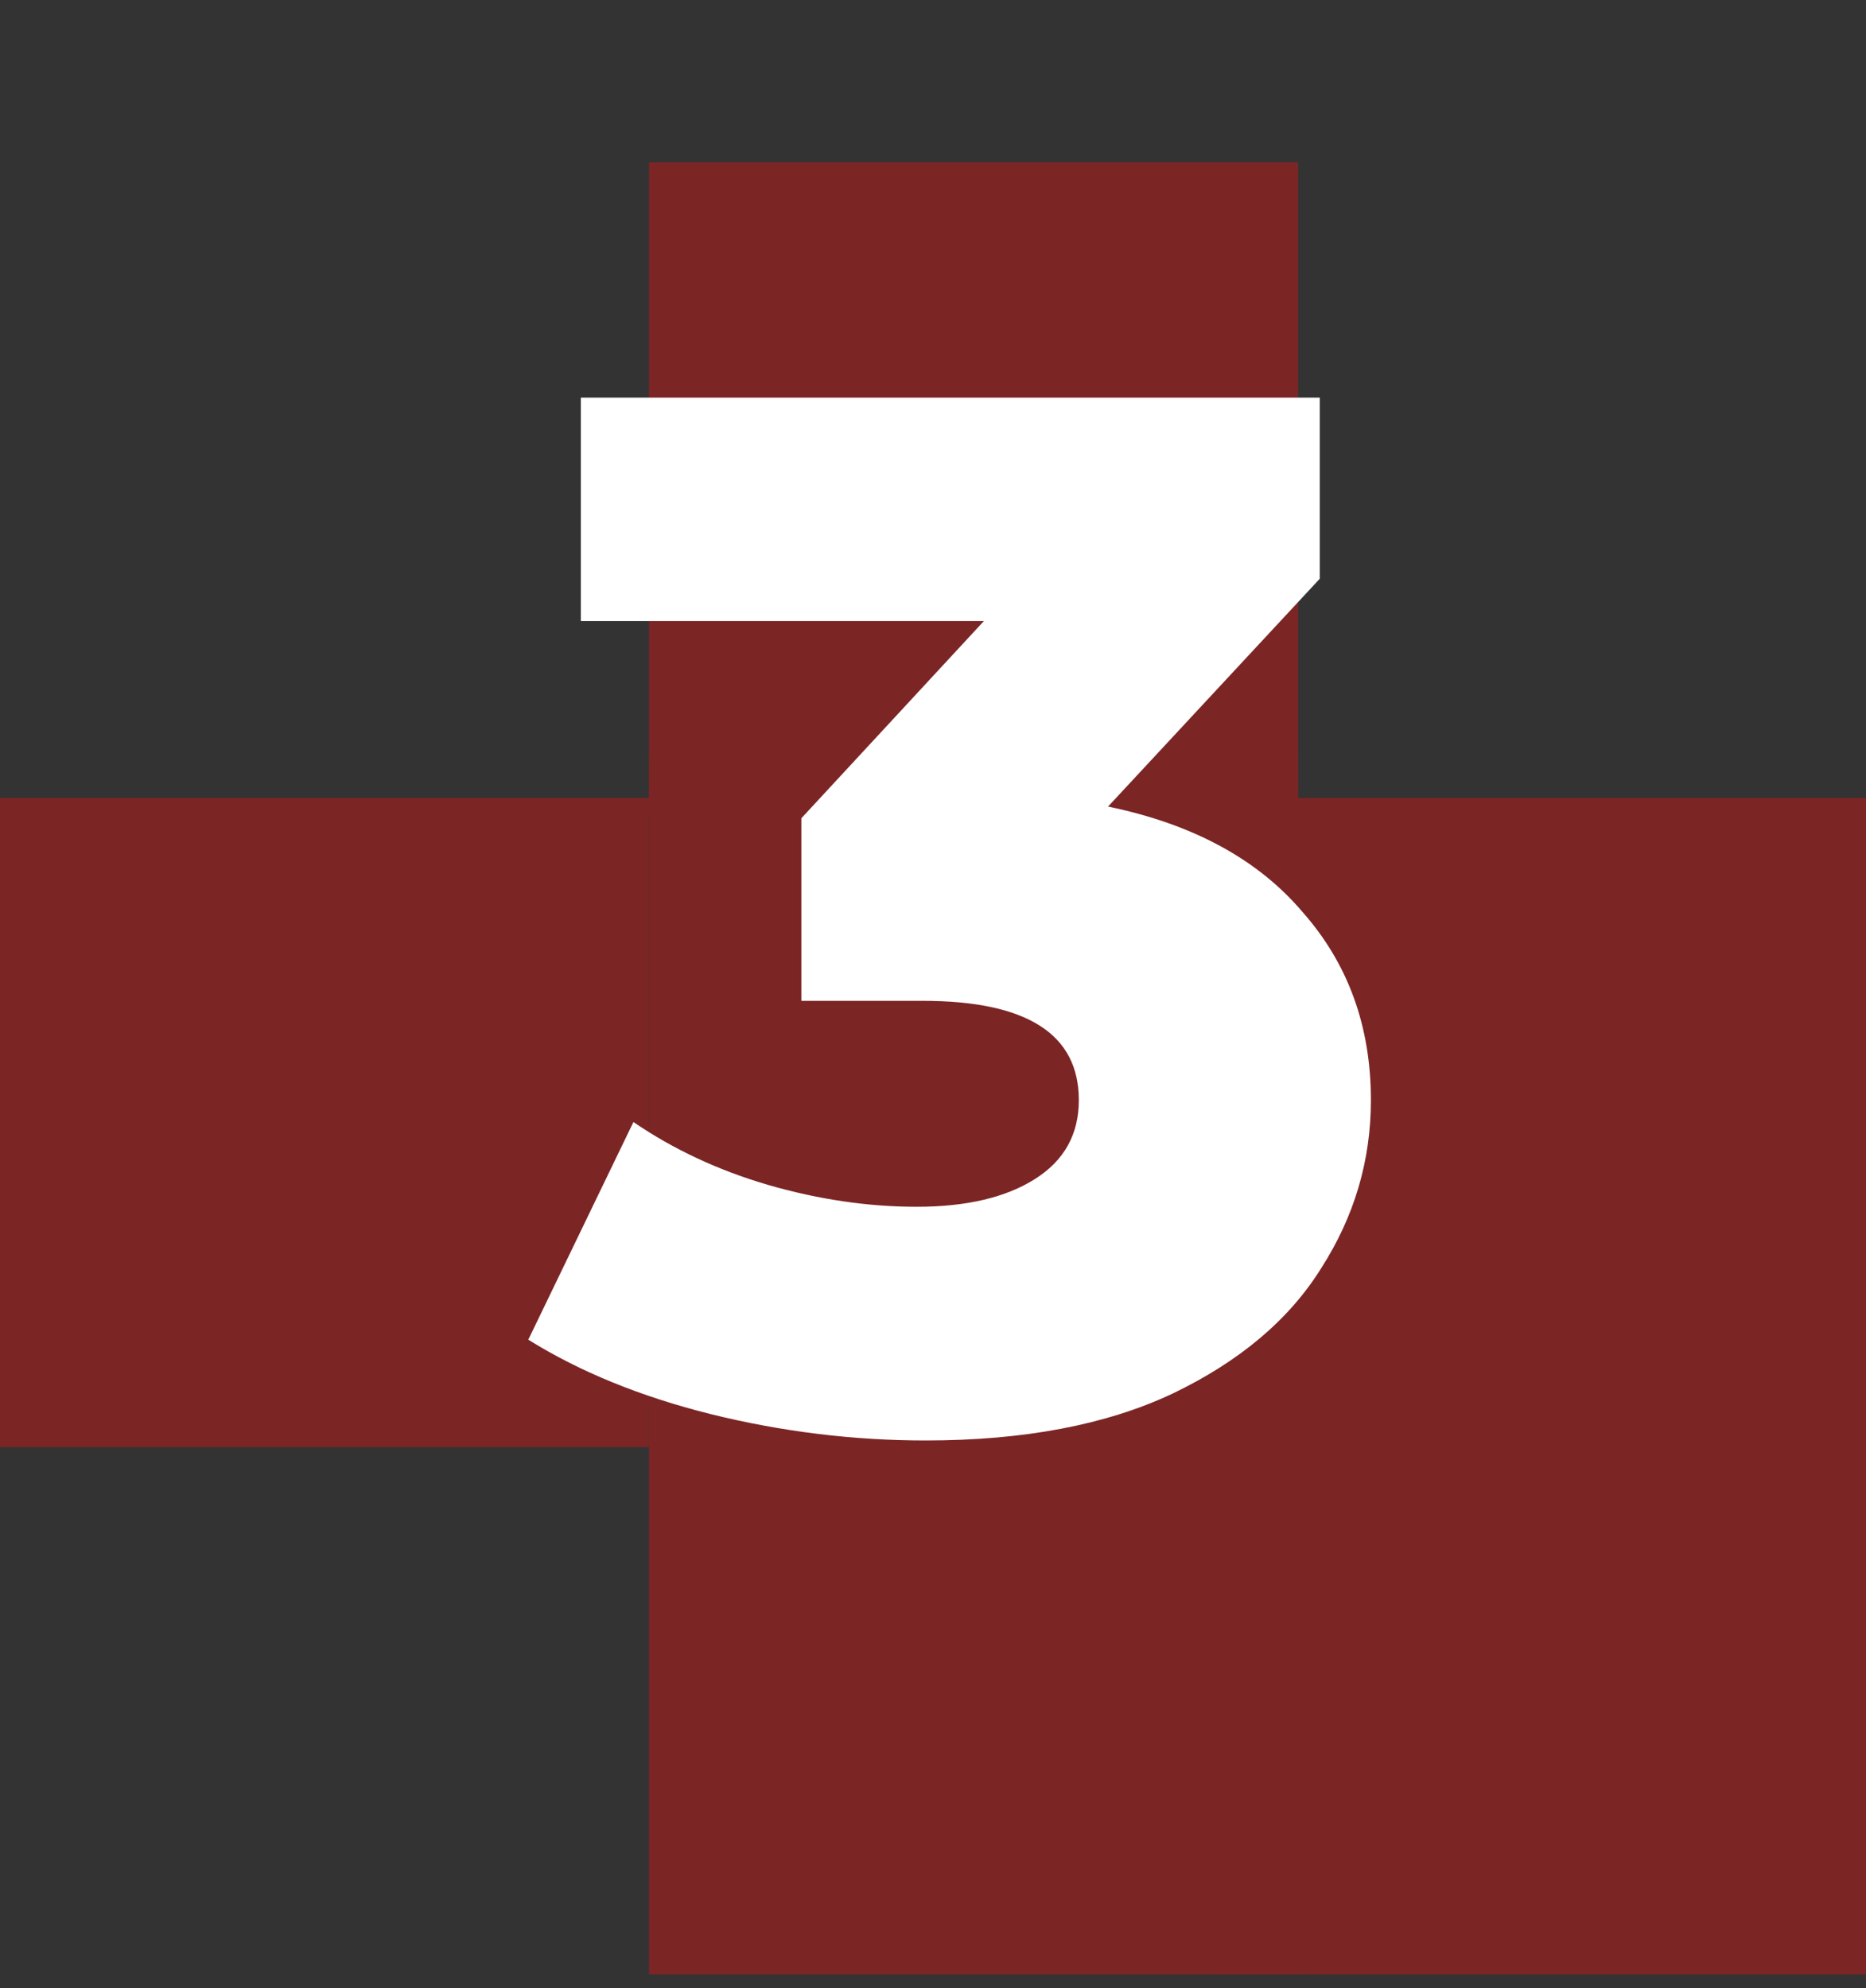
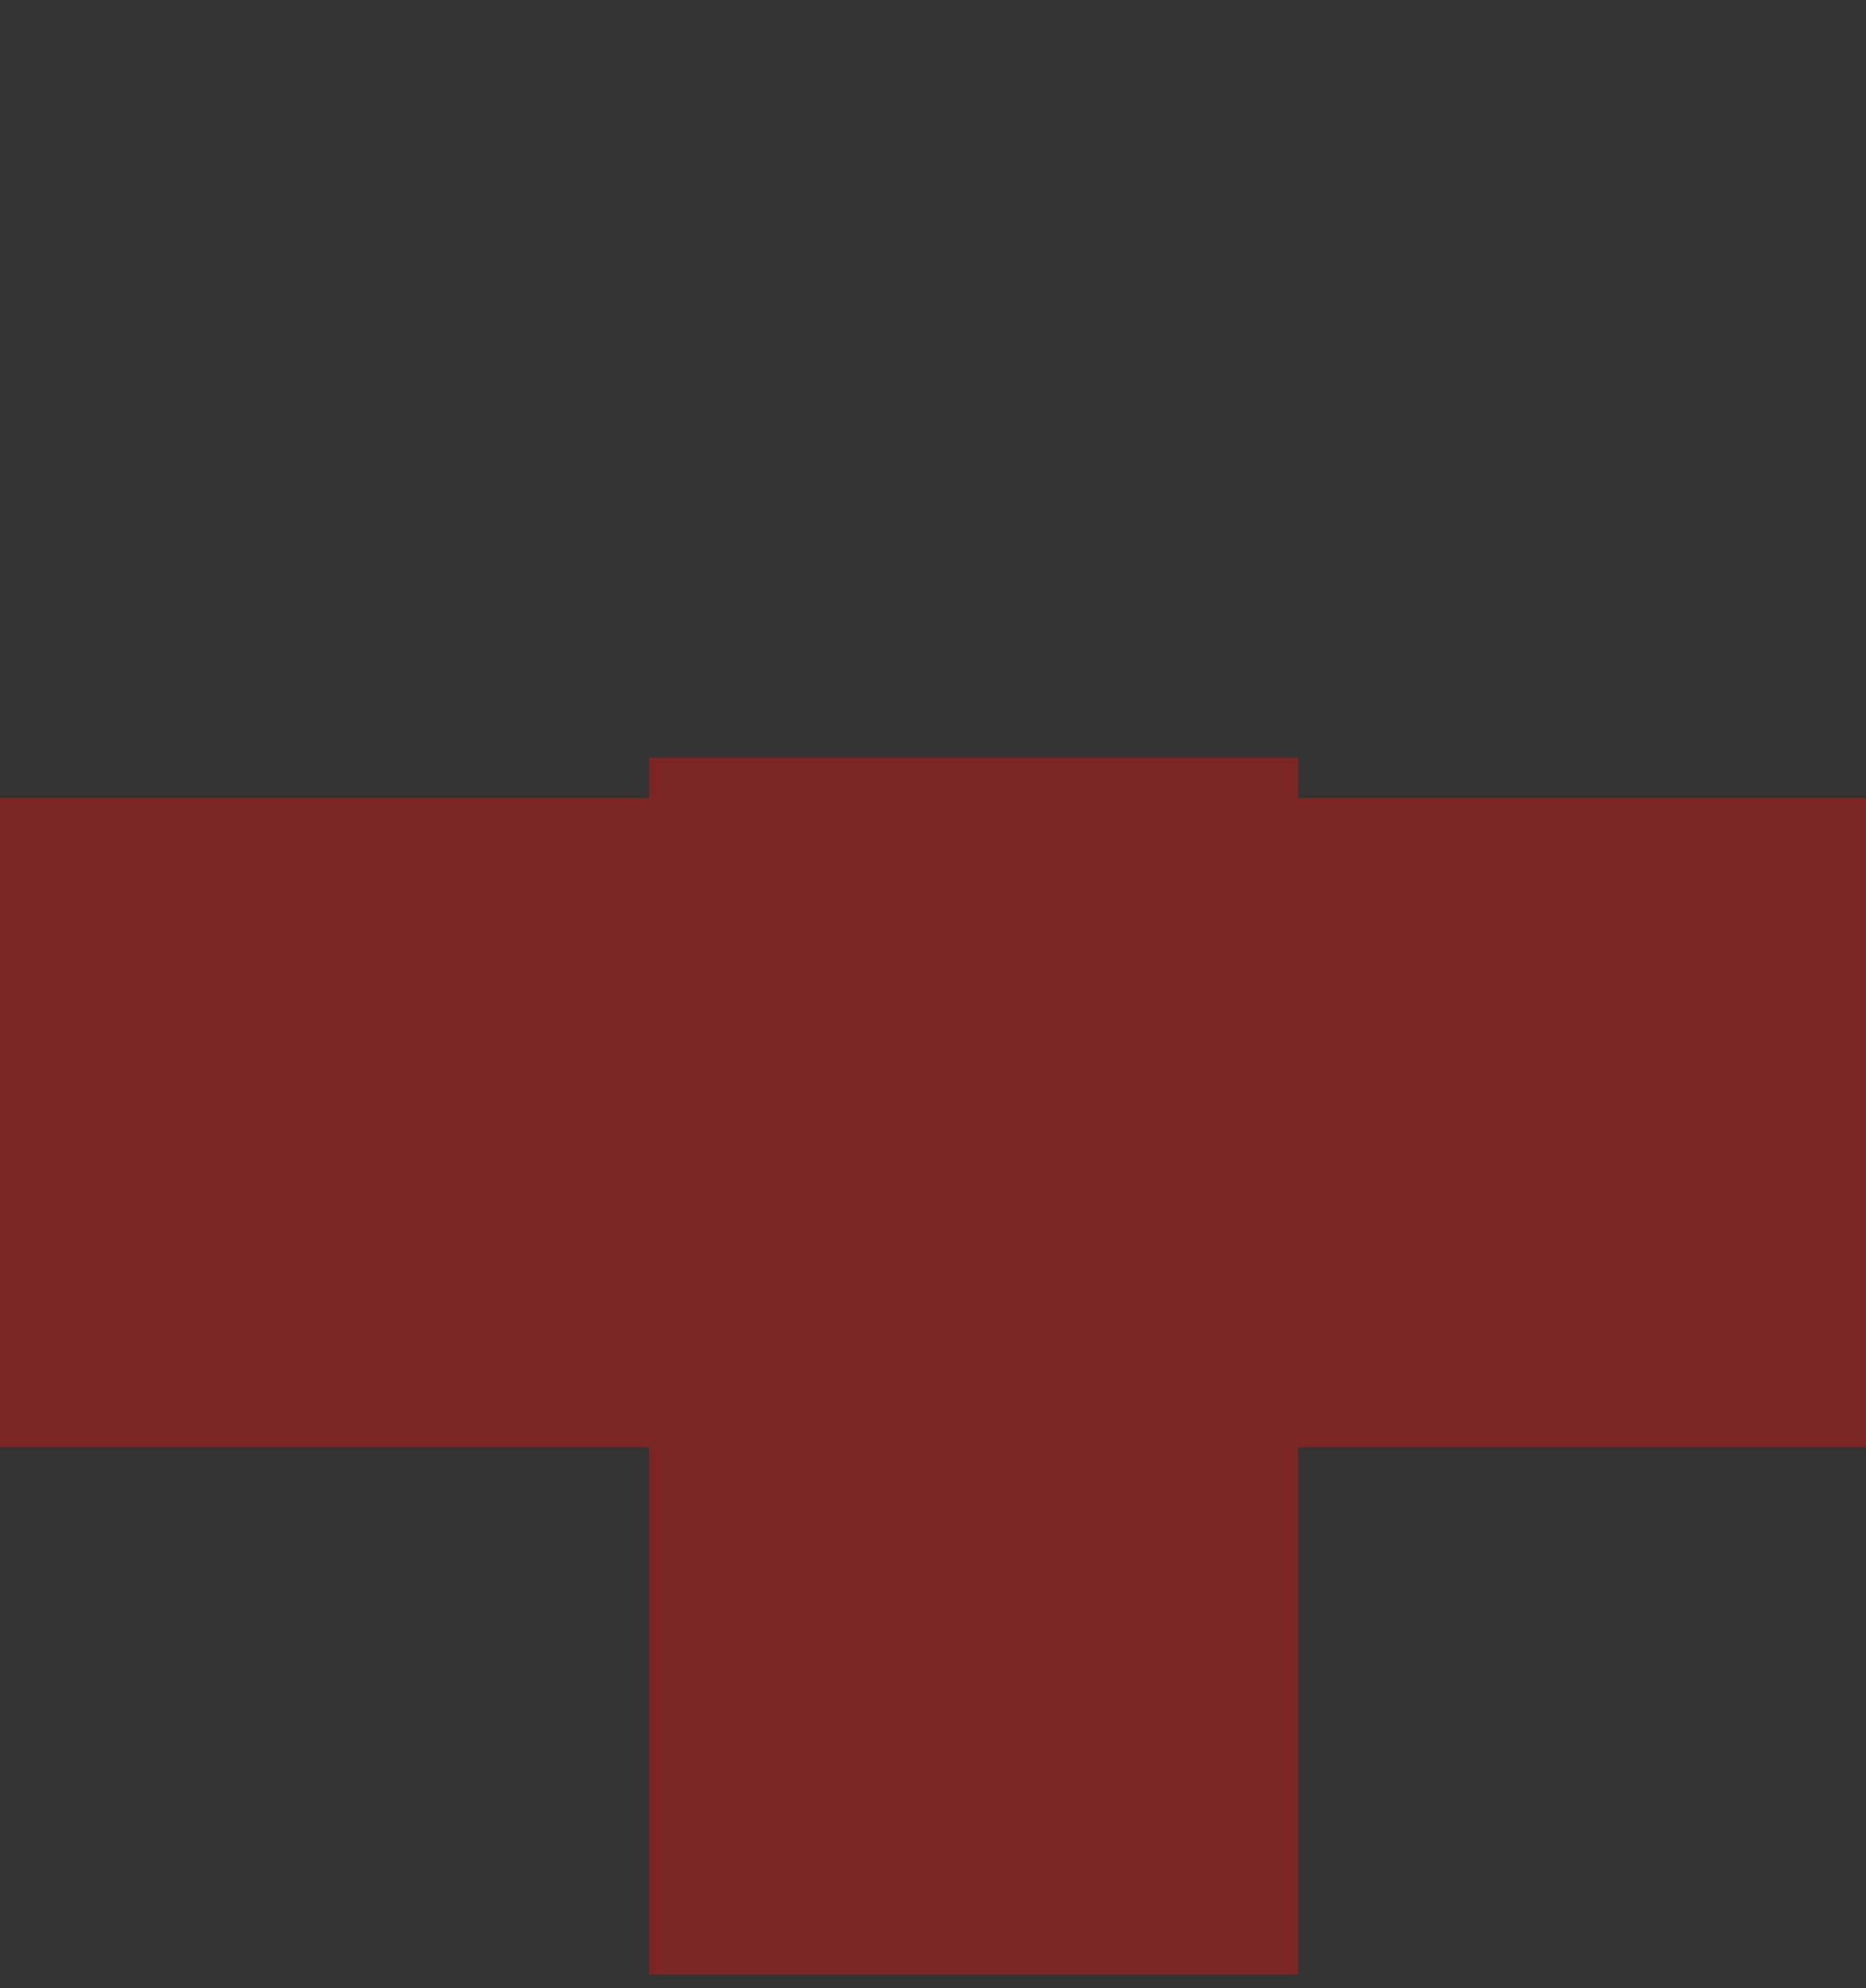
<svg xmlns="http://www.w3.org/2000/svg" width="46" height="49" viewBox="0 0 46 49" fill="none">
  <rect x="0" y="0" width="46" height="49" fill="#333333" stroke="none" />
  <g opacity="0.5">
    <rect x="32" y="48.667" width="16" height="16" transform="rotate(-180 32 48.667)" fill="#C61718" />
    <rect x="16" y="35.667" width="16" height="16" transform="rotate(-180 16 35.667)" fill="#C61718" />
    <rect x="32" y="34.667" width="16" height="16" transform="rotate(-180 32 34.667)" fill="#C61718" />
-     <rect x="46" y="48.666" width="16" height="16" transform="rotate(-180 46 48.666)" fill="#C61718" />
-     <rect x="32" y="20" width="16" height="16" transform="rotate(-180 32 20)" fill="#C61718" />
    <rect x="46" y="35.667" width="16" height="16" transform="rotate(-180 46 35.667)" fill="#C61718" />
  </g>
-   <path d="M27.315 19.88C29.403 20.311 30.999 21.175 32.103 22.471C33.231 23.744 33.795 25.291 33.795 27.116C33.795 28.604 33.387 29.983 32.571 31.256C31.779 32.528 30.555 33.559 28.899 34.352C27.267 35.12 25.239 35.504 22.815 35.504C21.039 35.504 19.275 35.288 17.523 34.855C15.795 34.423 14.295 33.812 13.023 33.02L15.615 27.655C16.599 28.328 17.703 28.843 18.927 29.203C20.175 29.564 21.399 29.744 22.599 29.744C23.823 29.744 24.795 29.515 25.515 29.059C26.235 28.604 26.595 27.956 26.595 27.116C26.595 25.483 25.311 24.668 22.743 24.668H19.755V20.168L24.255 15.307H14.319V9.8H32.535V14.264L27.315 19.88Z" fill="white" />
</svg>